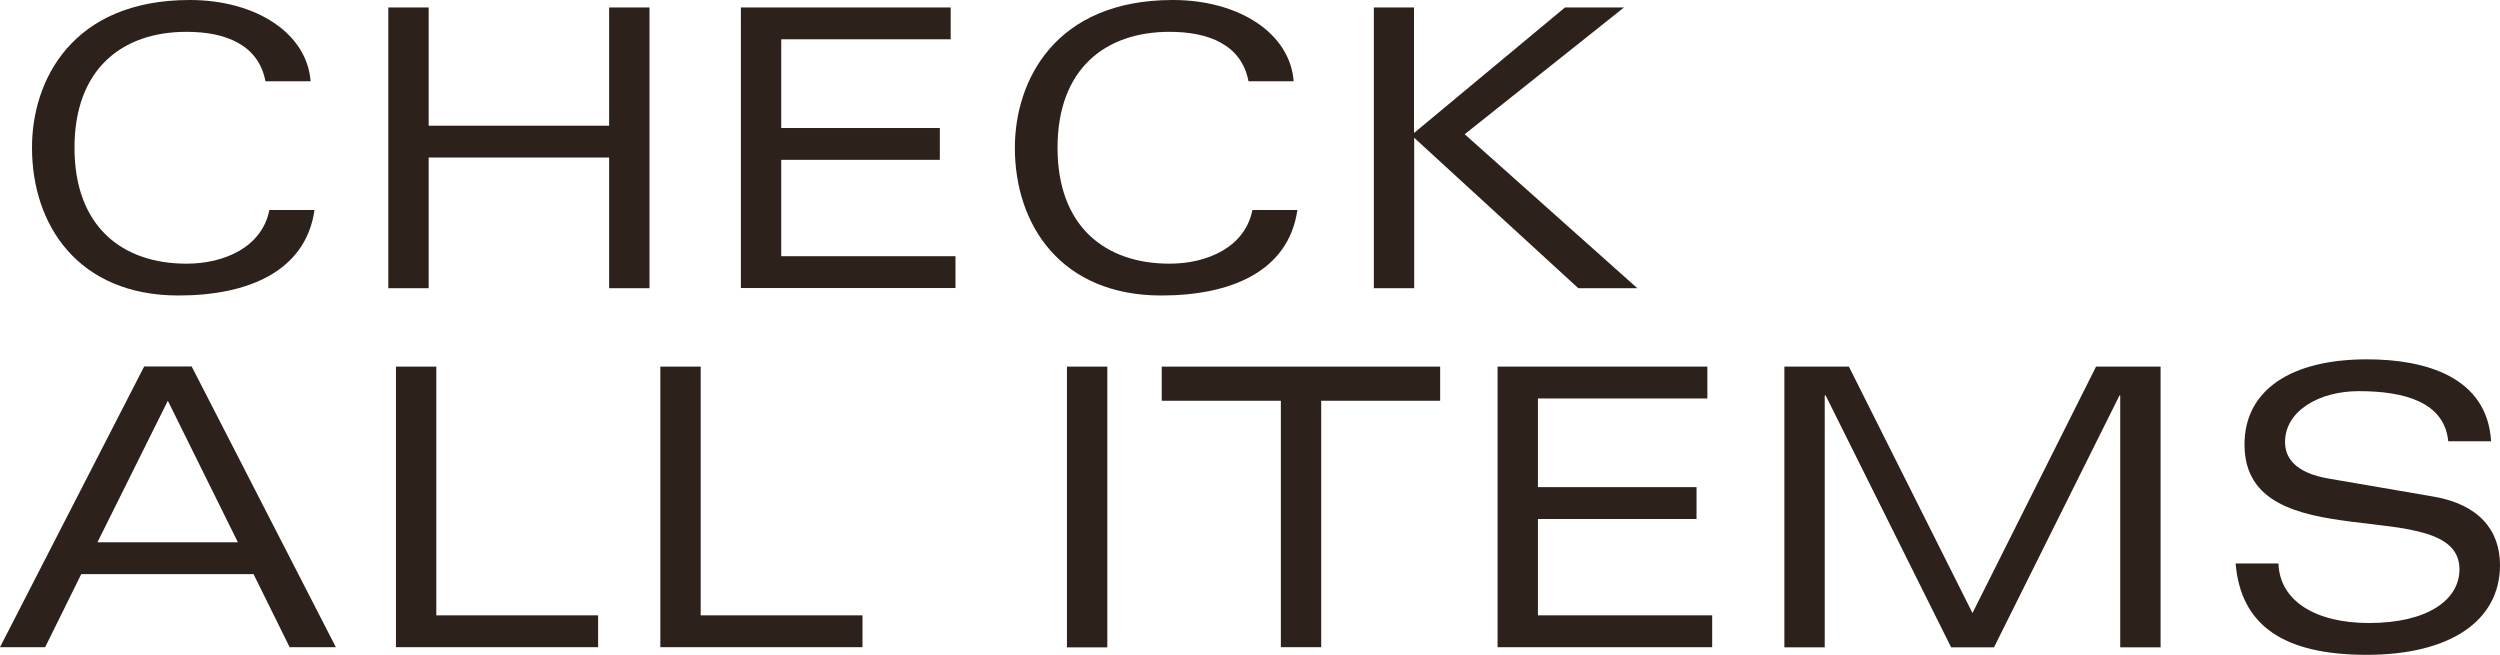
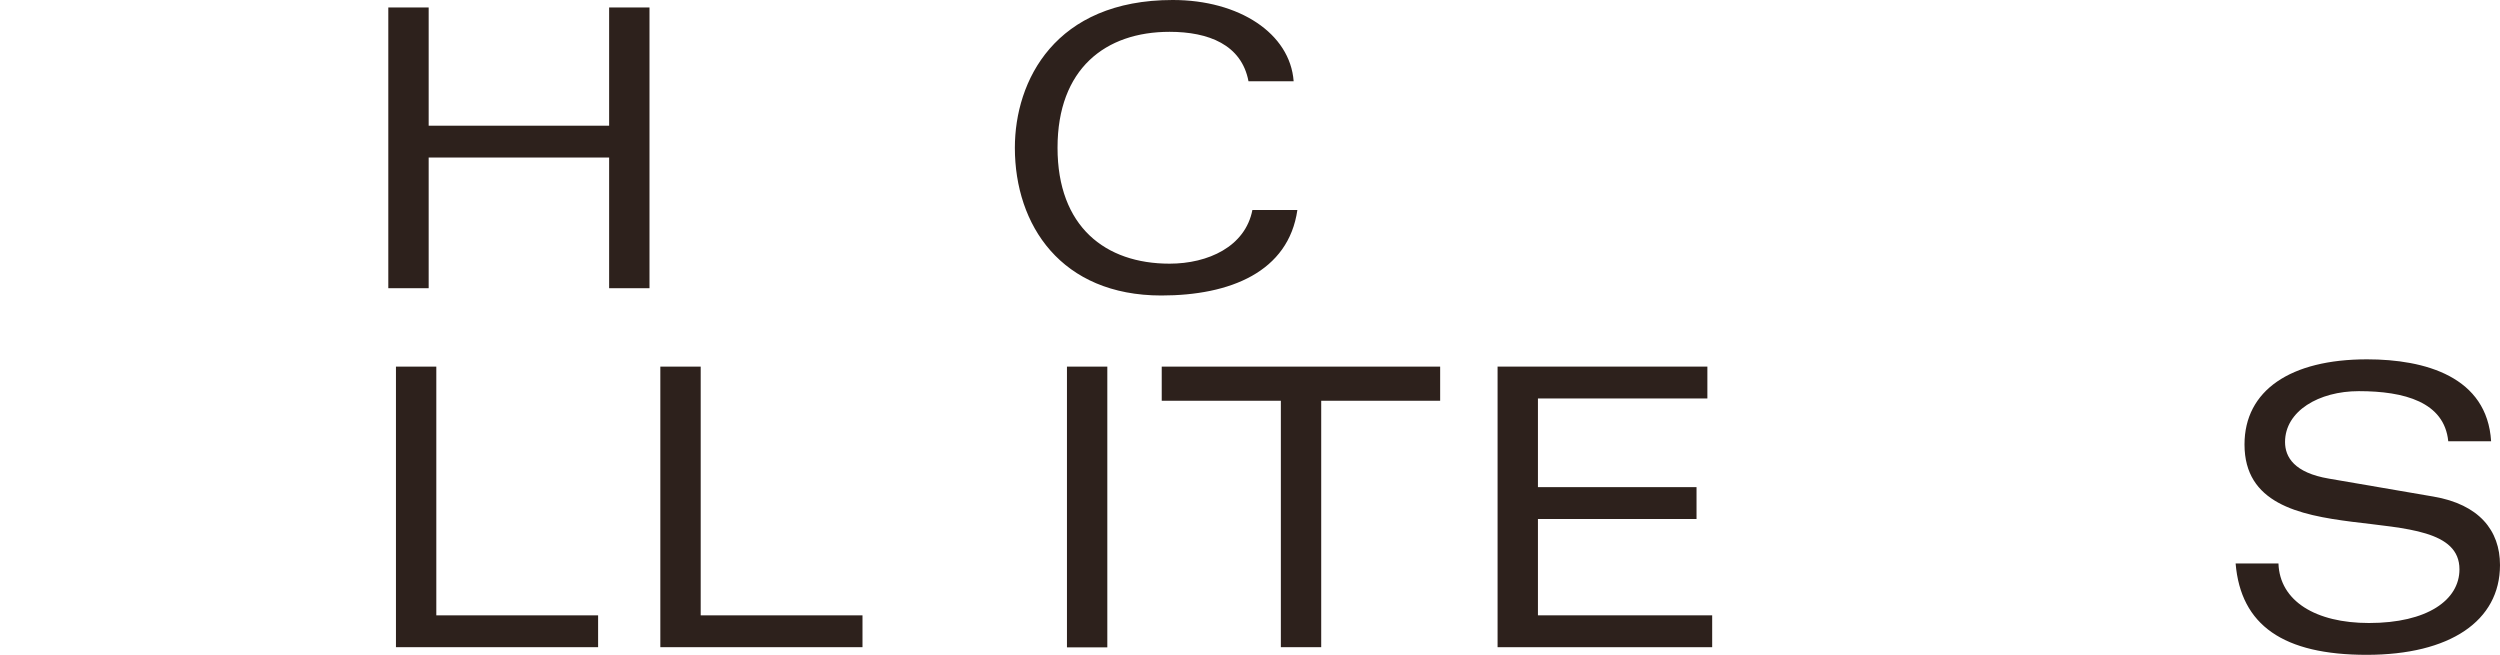
<svg xmlns="http://www.w3.org/2000/svg" id="_レイヤー_2" data-name="レイヤー 2" viewBox="0 0 140.61 36.82">
  <defs>
    <style>
      .cls-1 {
        fill: #2d211c;
      }
    </style>
  </defs>
  <g id="_デザイン" data-name="デザイン">
    <g>
-       <path class="cls-1" d="M17.69,11.81c-.5,3.48-3.78,4.81-7.65,4.81-5.64,0-8.24-3.96-8.24-8.31C1.79,4.55,4.04,0,10.67,0c3.74,0,6.6,1.88,6.8,4.57h-2.54c-.39-2.06-2.25-2.78-4.44-2.78-3.61,0-6.3,2.08-6.3,6.52s2.69,6.52,6.3,6.52c2.17,0,4.26-.96,4.66-3.02h2.54Z" />
      <path class="cls-1" d="M34.26,8.86h-10.15v7.35h-2.27V.42h2.27v6.65h10.15V.42h2.27v15.79h-2.27v-7.35Z" />
-       <path class="cls-1" d="M41.66.42h11.81v1.79h-9.53v4.99h8.92v1.79h-8.92v5.42h9.8v1.79h-12.07V.42Z" />
      <path class="cls-1" d="M72.97,11.81c-.5,3.48-3.78,4.81-7.65,4.81-5.64,0-8.24-3.96-8.24-8.31,0-3.76,2.25-8.31,8.88-8.31,3.74,0,6.6,1.88,6.8,4.57h-2.54c-.39-2.06-2.25-2.78-4.44-2.78-3.61,0-6.3,2.08-6.3,6.52s2.69,6.52,6.3,6.52c2.17,0,4.26-.96,4.66-3.02h2.54Z" />
-       <path class="cls-1" d="M77.26.42h2.27v7.06L88.02.42h3.32l-8.96,7.13,9.71,8.66h-3.32l-9.23-8.46v8.46h-2.27V.42Z" />
-       <path class="cls-1" d="M14.26,32.29H4.57l-2.03,4.11H0l8.11-15.79h2.67l8.11,15.79h-2.6l-2.03-4.11ZM13.38,30.5l-3.94-7.96-3.96,7.96h7.89Z" />
      <path class="cls-1" d="M22.27,20.62h2.27v13.99h9.1v1.79h-11.37v-15.79Z" />
      <path class="cls-1" d="M37.14,20.62h2.27v13.99h9.1v1.79h-11.37v-15.79Z" />
      <path class="cls-1" d="M60.01,20.62h2.27v15.79h-2.27v-15.79Z" />
      <path class="cls-1" d="M72.03,22.54h-6.69v-1.92h15.66v1.92h-6.69v13.86h-2.27v-13.86Z" />
      <path class="cls-1" d="M84.22,20.62h11.81v1.79h-9.53v4.99h8.92v1.79h-8.92v5.42h9.8v1.79h-12.07v-15.79Z" />
-       <path class="cls-1" d="M102.67,22.24h-.04v14.17h-2.27v-15.79h3.63l6.95,13.86,6.95-13.86h3.63v15.79h-2.27v-14.17h-.04l-7.06,14.17h-2.41l-7.06-14.17Z" />
      <path class="cls-1" d="M137.7,24.82c-.22-2.21-2.47-2.82-5.03-2.82-2.25,0-4.15,1.12-4.15,2.86,0,.85.52,1.73,2.47,2.06l5.88,1.01c2.56.44,3.74,1.9,3.74,3.85,0,3.15-2.82,5.05-7.5,5.05s-7.08-1.66-7.37-5.14h2.41c.07,2.12,2.1,3.35,5.09,3.35,3.28,0,5.09-1.29,5.09-3.02,0-4.37-12.09-.42-12.09-7.02,0-3.04,2.58-4.79,6.89-4.79,3.28,0,6.76.98,6.98,4.61h-2.41Z" />
    </g>
  </g>
</svg>